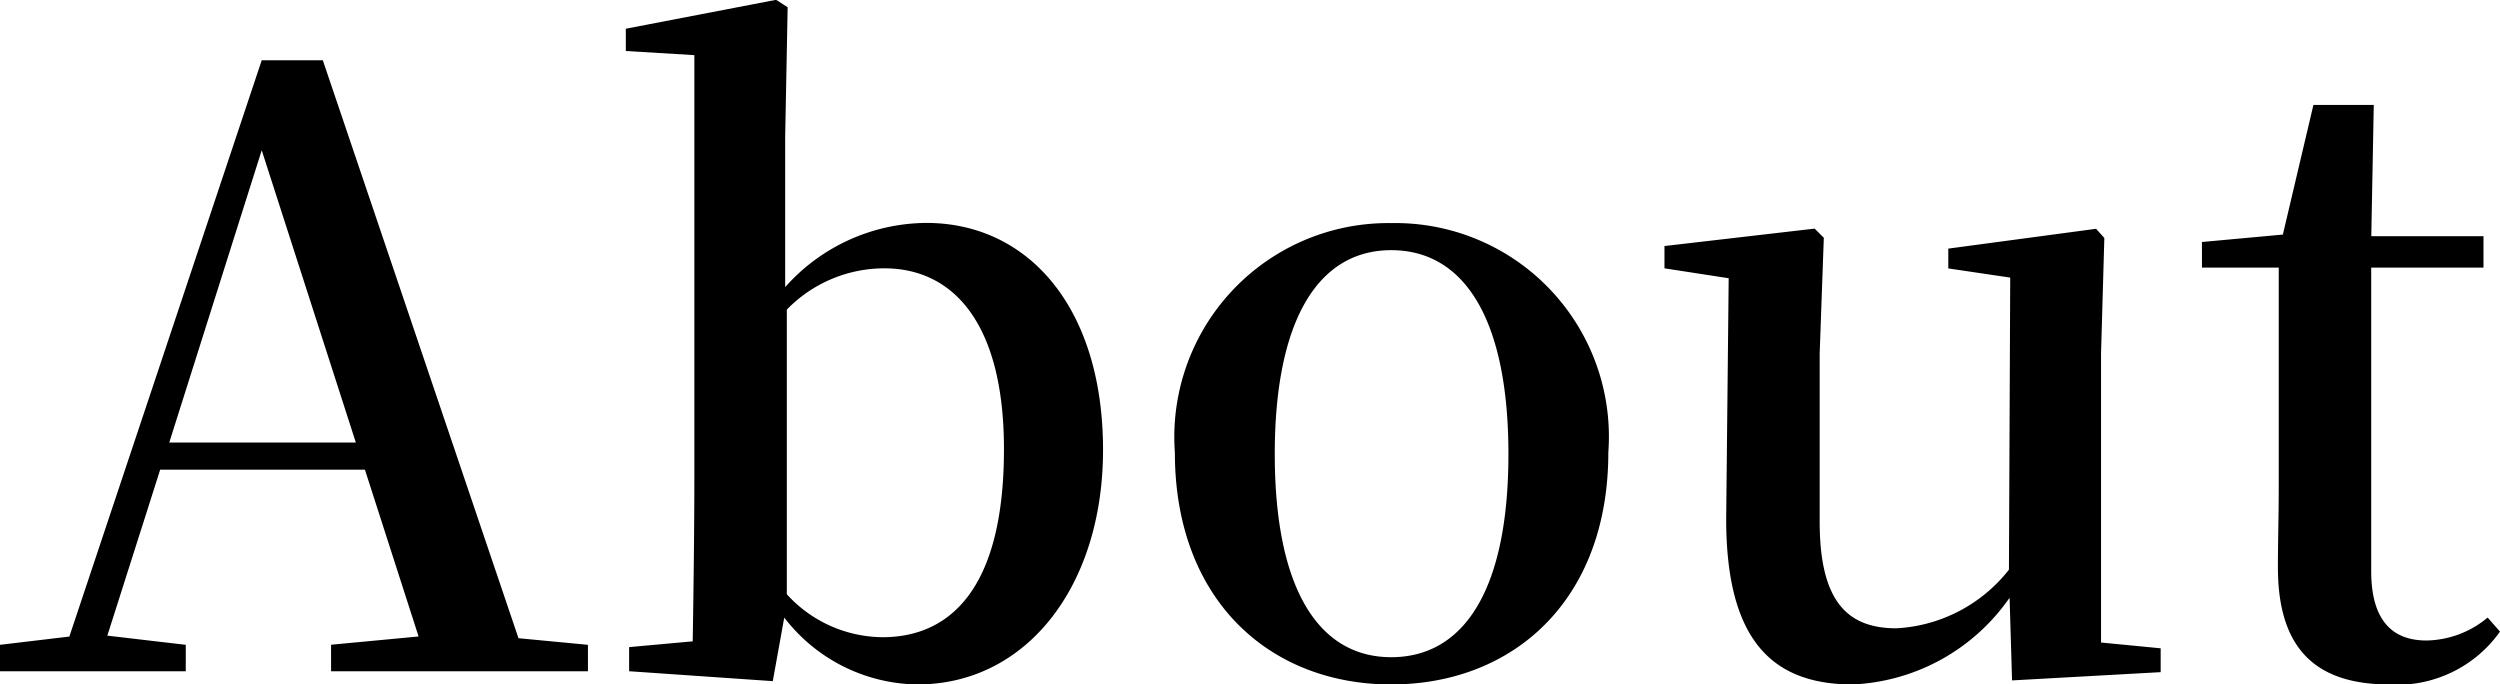
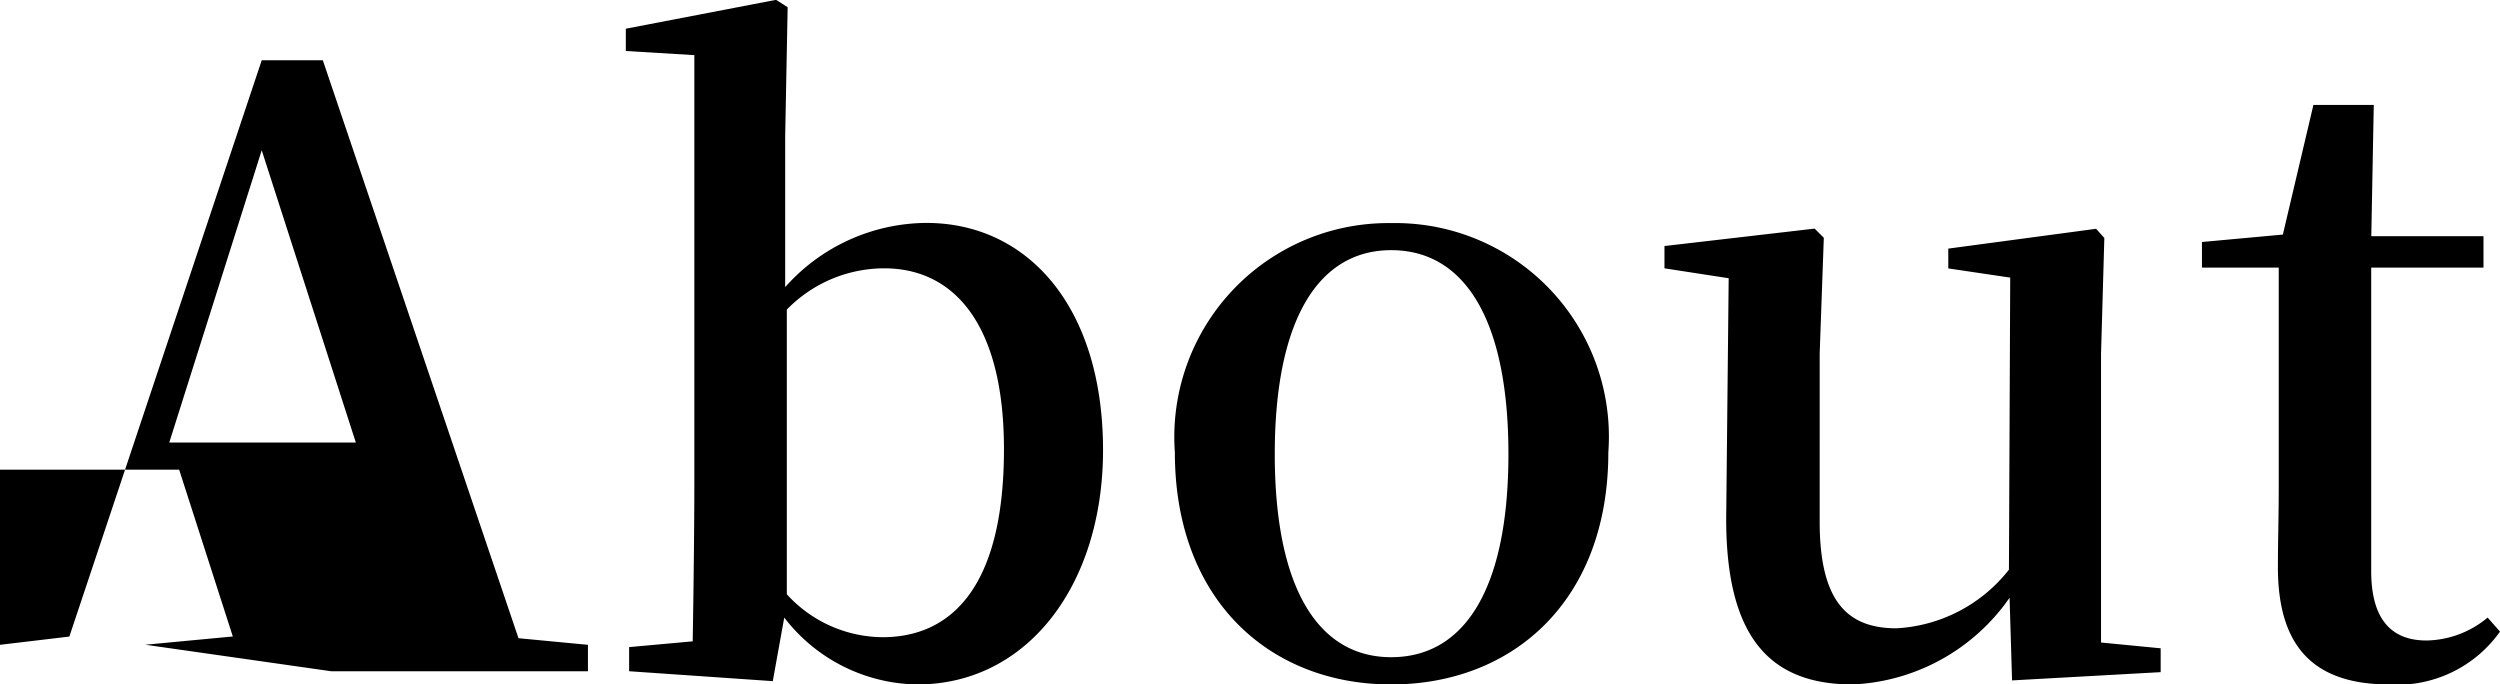
<svg xmlns="http://www.w3.org/2000/svg" width="54.504" height="14.922" viewBox="0 0 54.504 14.922">
-   <path id="パス_294" data-name="パス 294" d="M-21.492-11.358l2.052,6.372h-4.068ZM-19.98,0h5.6V-.576L-15.894-.72l-4.266-12.6h-1.332L-25.686-.756l-1.512.18V0h4.05V-.576l-1.71-.2,1.152-3.618h4.464l1.17,3.636-1.908.18ZM-7.2.288c2.394,0,4.05-2.16,4.05-5.112,0-3.114-1.638-4.95-3.852-4.95a4.148,4.148,0,0,0-3.078,1.4v-3.276l.054-2.826-.252-.162-3.276.63v.486l1.494.09v9.252c0,.99-.018,2.5-.036,3.528l-1.386.126V0l3.132.216L-10.1-1.17A3.718,3.718,0,0,0-7.2.288Zm-2.844-8.172a2.967,2.967,0,0,1,2.124-.9c1.512,0,2.61,1.206,2.61,3.942,0,3.132-1.242,4.1-2.646,4.1a2.847,2.847,0,0,1-2.088-.936ZM3.132.288C5.778.288,7.866-1.53,7.866-4.77a4.657,4.657,0,0,0-4.734-5,4.664,4.664,0,0,0-4.716,5C-1.584-1.548.486.288,3.132.288Zm0-.594C1.548-.306.594-1.8.594-4.734S1.548-9.18,3.132-9.18c1.6,0,2.556,1.512,2.556,4.446S4.734-.306,3.132-.306ZM16.668.2l3.24-.18V-.5l-1.3-.126v-6.3l.072-2.52-.18-.2-3.222.432v.432l1.35.2L16.6-2.214A3.344,3.344,0,0,1,14.148-.936c-1.062,0-1.674-.576-1.674-2.322V-6.93l.09-2.52-.2-.2L9.09-9.27v.486l1.4.216-.054,5.2C10.422-.666,11.448.288,13.194.288a4.4,4.4,0,0,0,3.42-1.89Zm8.226.09A2.748,2.748,0,0,0,27.306-.864l-.27-.306a2.128,2.128,0,0,1-1.332.5c-.756,0-1.206-.45-1.206-1.512V-8.8h2.448v-.684H24.5l.054-2.862H23.238l-.666,2.826-1.764.162V-8.8h1.674v4.788c0,.684-.018,1.116-.018,1.746C22.464-.522,23.256.288,24.894.288Z" transform="translate(27.198 14.634)" />
+   <path id="パス_294" data-name="パス 294" d="M-21.492-11.358l2.052,6.372h-4.068ZM-19.98,0h5.6V-.576L-15.894-.72l-4.266-12.6h-1.332L-25.686-.756l-1.512.18V0V-.576l-1.71-.2,1.152-3.618h4.464l1.17,3.636-1.908.18ZM-7.2.288c2.394,0,4.05-2.16,4.05-5.112,0-3.114-1.638-4.95-3.852-4.95a4.148,4.148,0,0,0-3.078,1.4v-3.276l.054-2.826-.252-.162-3.276.63v.486l1.494.09v9.252c0,.99-.018,2.5-.036,3.528l-1.386.126V0l3.132.216L-10.1-1.17A3.718,3.718,0,0,0-7.2.288Zm-2.844-8.172a2.967,2.967,0,0,1,2.124-.9c1.512,0,2.61,1.206,2.61,3.942,0,3.132-1.242,4.1-2.646,4.1a2.847,2.847,0,0,1-2.088-.936ZM3.132.288C5.778.288,7.866-1.53,7.866-4.77a4.657,4.657,0,0,0-4.734-5,4.664,4.664,0,0,0-4.716,5C-1.584-1.548.486.288,3.132.288Zm0-.594C1.548-.306.594-1.8.594-4.734S1.548-9.18,3.132-9.18c1.6,0,2.556,1.512,2.556,4.446S4.734-.306,3.132-.306ZM16.668.2l3.24-.18V-.5l-1.3-.126v-6.3l.072-2.52-.18-.2-3.222.432v.432l1.35.2L16.6-2.214A3.344,3.344,0,0,1,14.148-.936c-1.062,0-1.674-.576-1.674-2.322V-6.93l.09-2.52-.2-.2L9.09-9.27v.486l1.4.216-.054,5.2C10.422-.666,11.448.288,13.194.288a4.4,4.4,0,0,0,3.42-1.89Zm8.226.09A2.748,2.748,0,0,0,27.306-.864l-.27-.306a2.128,2.128,0,0,1-1.332.5c-.756,0-1.206-.45-1.206-1.512V-8.8h2.448v-.684H24.5l.054-2.862H23.238l-.666,2.826-1.764.162V-8.8h1.674v4.788c0,.684-.018,1.116-.018,1.746C22.464-.522,23.256.288,24.894.288Z" transform="translate(27.198 14.634)" />
</svg>